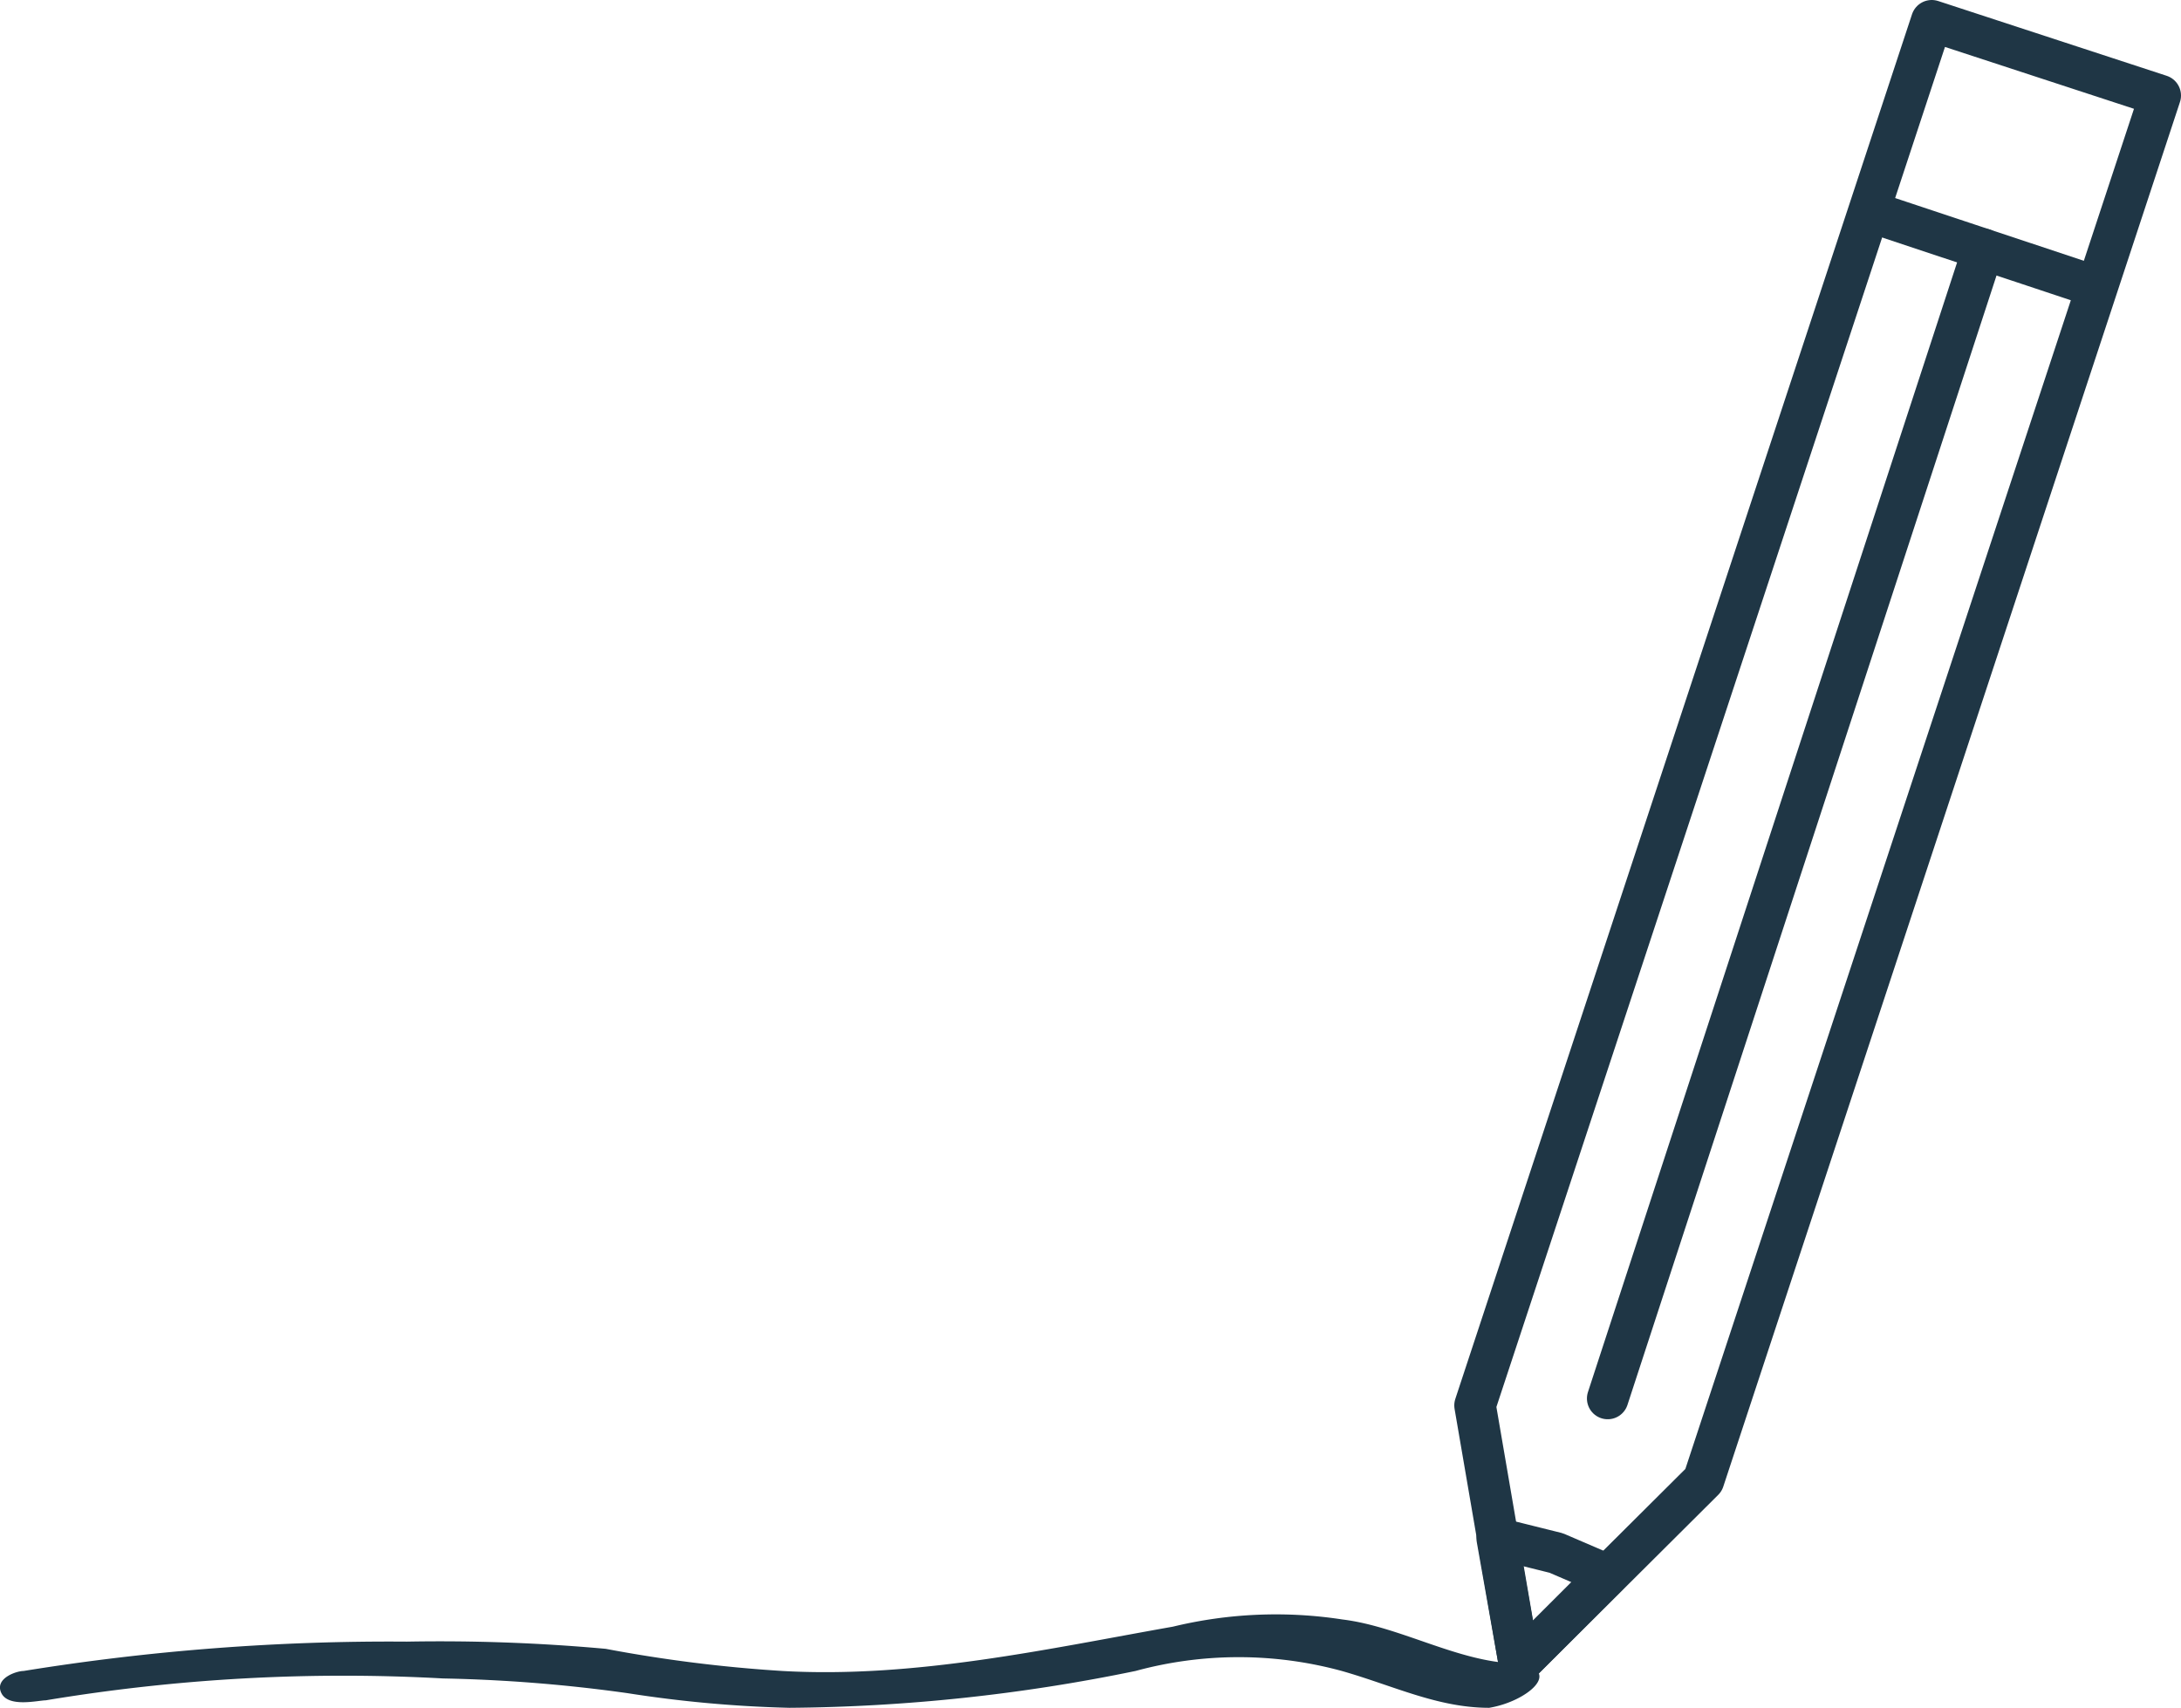
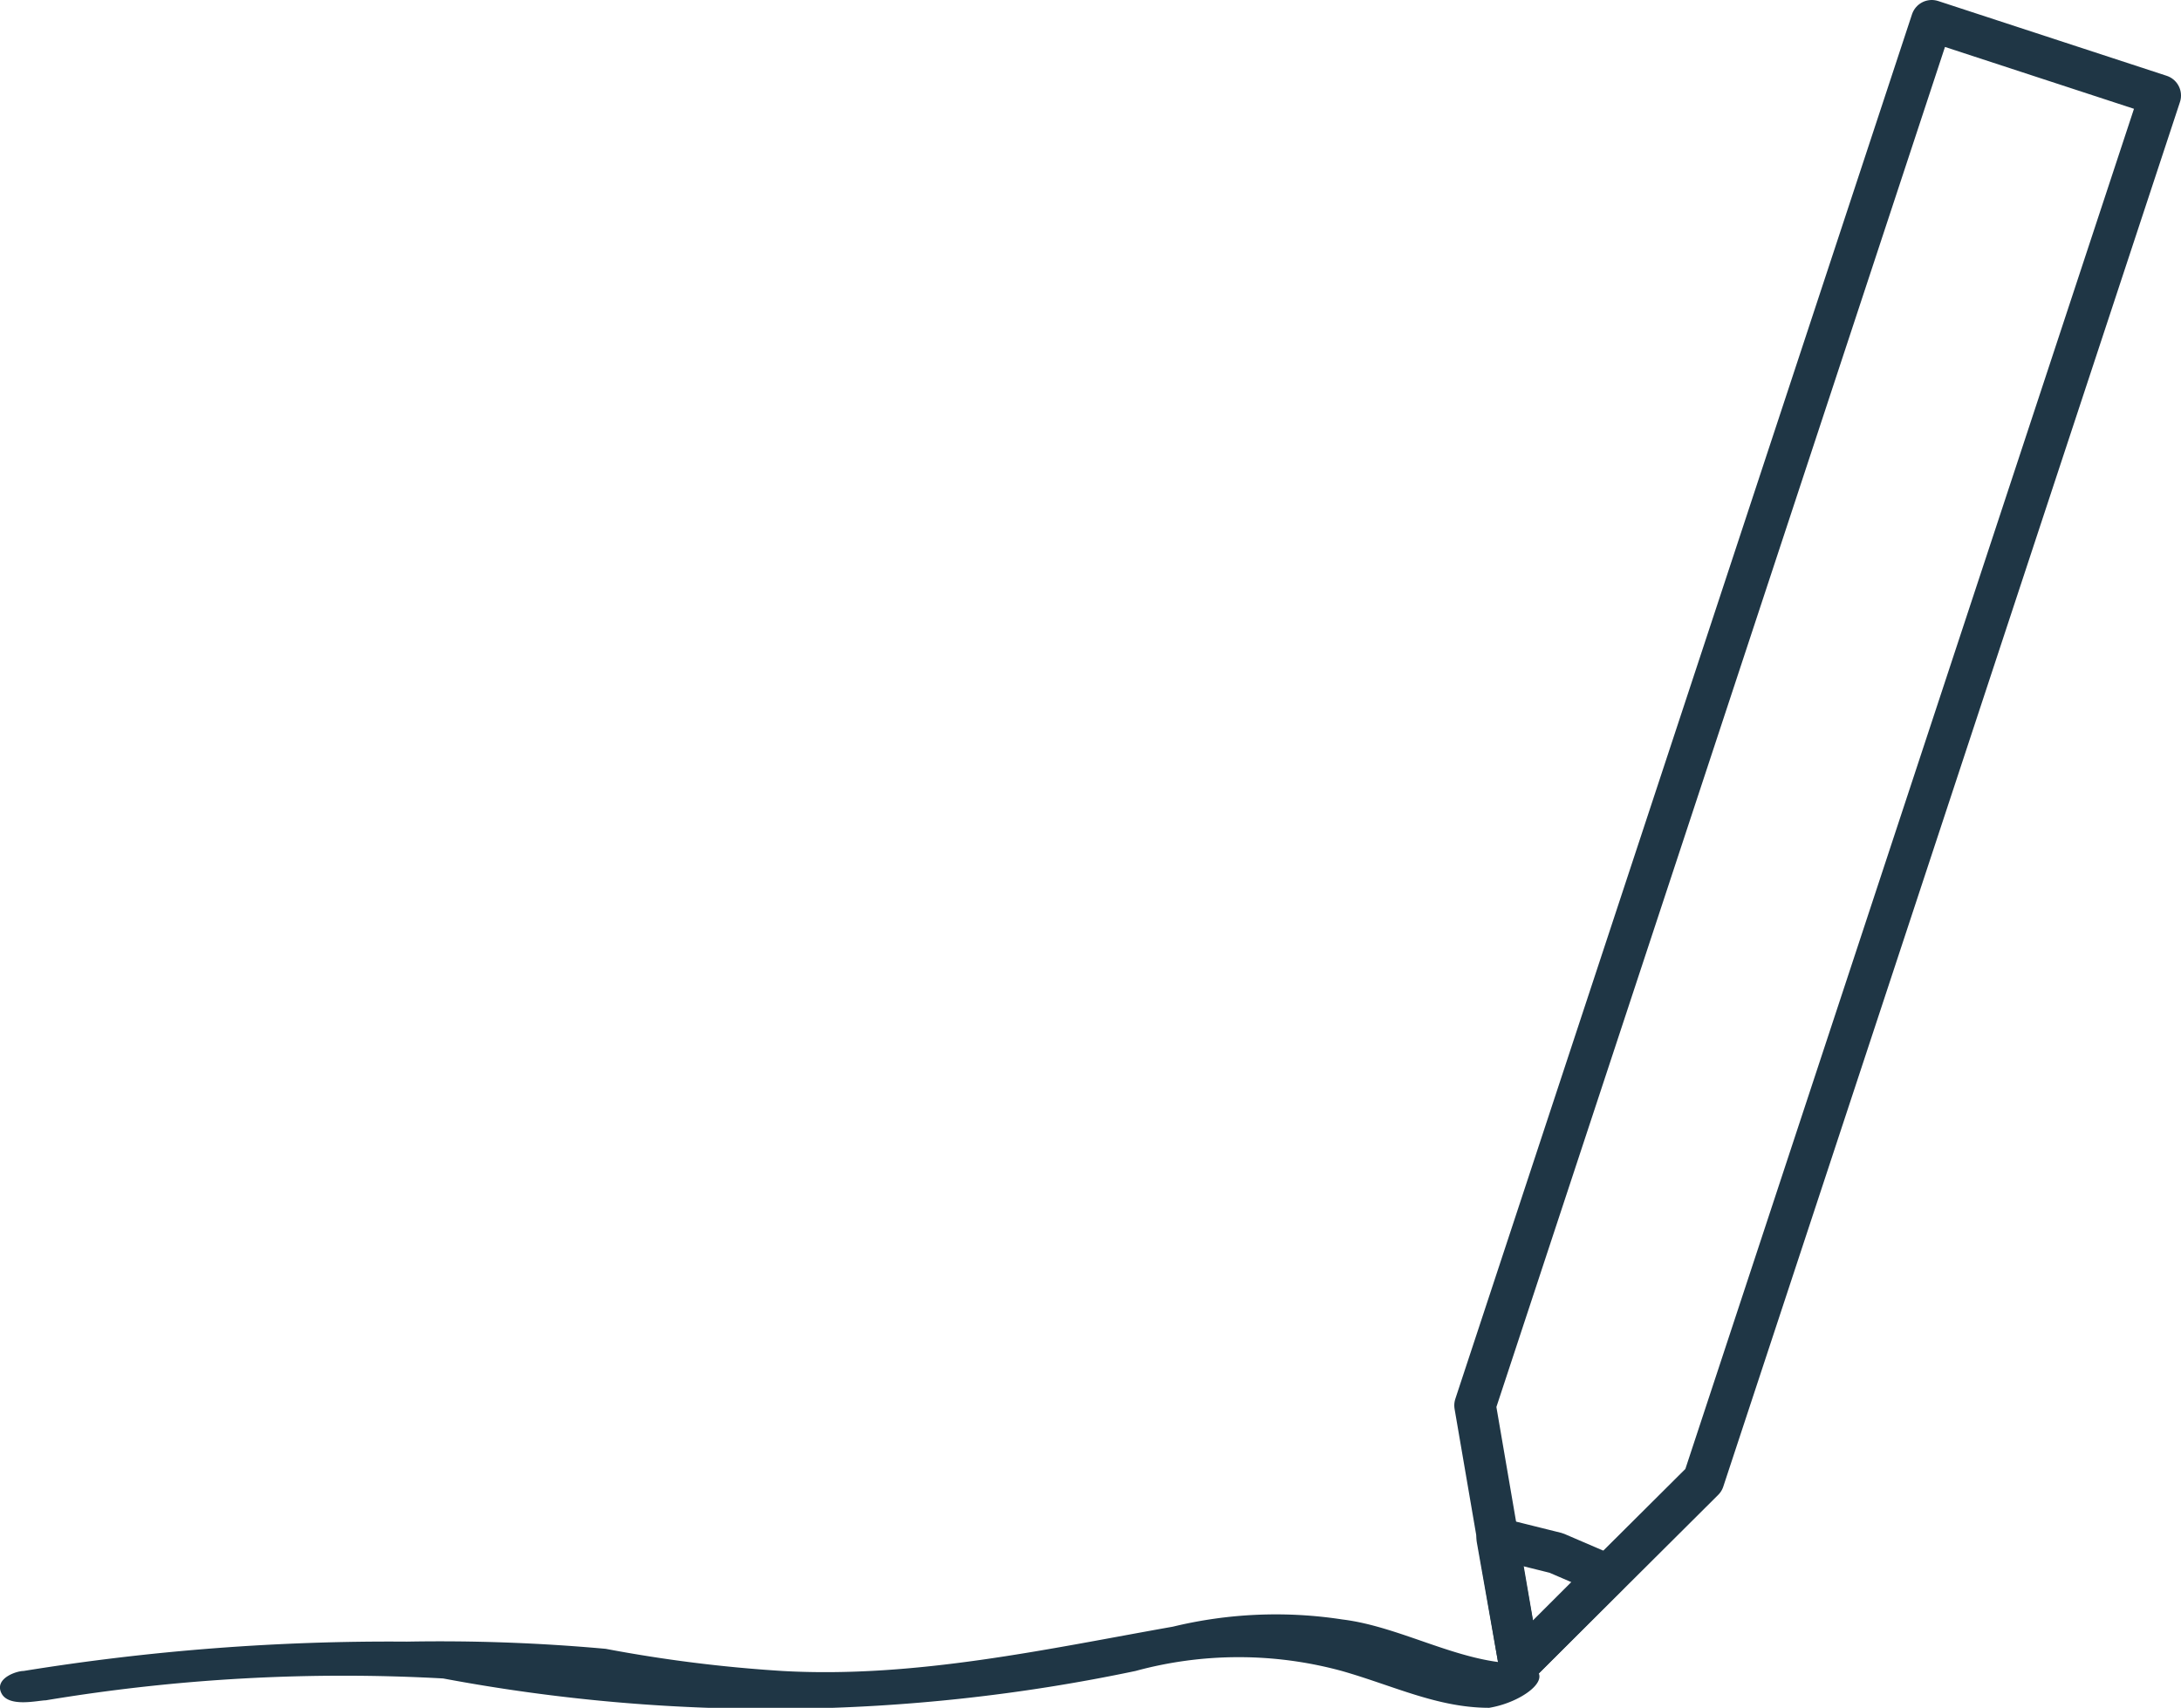
<svg xmlns="http://www.w3.org/2000/svg" id="Layer_1" data-name="Layer 1" viewBox="0 0 78.75 61.67">
  <defs>
    <style>.cls-1{fill:none;stroke:#1f3645;stroke-linecap:round;stroke-linejoin:round;stroke-width:1.5px;}.cls-2{fill:#1f3645;}</style>
  </defs>
  <path class="cls-1" d="M69.75,1.3l-16.49,50,1.6,9.32L61.51,54,78,4Z" transform="translate(0 -0.55)" />
-   <path class="cls-1" d="M75.61,10.88l-8-2.66" transform="translate(0 -0.55)" />
-   <path class="cls-1" d="M71.61,9.55,58.05,51.05" transform="translate(0 -0.55)" />
  <path class="cls-1" d="M58.05,57.43l-1.86-.8-2.13-.53.8,4.52Z" transform="translate(0 -0.55)" />
-   <path class="cls-2" d="M54.86,60.62c-2.13,0-4.26-1.33-6.39-1.59a15.8,15.8,0,0,0-6.12.26c-4.52.8-9.31,1.87-14.1,1.6a51.49,51.49,0,0,1-6.38-.8,66.36,66.36,0,0,0-7.18-.26A82.69,82.69,0,0,0,.85,60.89c-.26,0-1.06.27-.8.8s1.33.26,1.6.26A65.43,65.43,0,0,1,16,61.16a55.33,55.33,0,0,1,6.65.53,44.46,44.46,0,0,0,5.85.53A64.06,64.06,0,0,0,41,60.89a14.16,14.16,0,0,1,7.45,0c1.86.53,3.46,1.33,5.32,1.33C55.12,62,56.45,60.89,54.86,60.62Z" transform="translate(0 -0.55)" />
+   <path class="cls-2" d="M54.86,60.62c-2.13,0-4.26-1.33-6.39-1.59a15.8,15.8,0,0,0-6.12.26c-4.52.8-9.31,1.87-14.1,1.6a51.49,51.49,0,0,1-6.38-.8,66.36,66.36,0,0,0-7.18-.26A82.69,82.69,0,0,0,.85,60.89c-.26,0-1.06.27-.8.8s1.33.26,1.6.26A65.43,65.43,0,0,1,16,61.16A64.06,64.06,0,0,0,41,60.89a14.16,14.16,0,0,1,7.45,0c1.86.53,3.46,1.33,5.32,1.33C55.12,62,56.45,60.89,54.86,60.62Z" transform="translate(0 -0.55)" />
</svg>